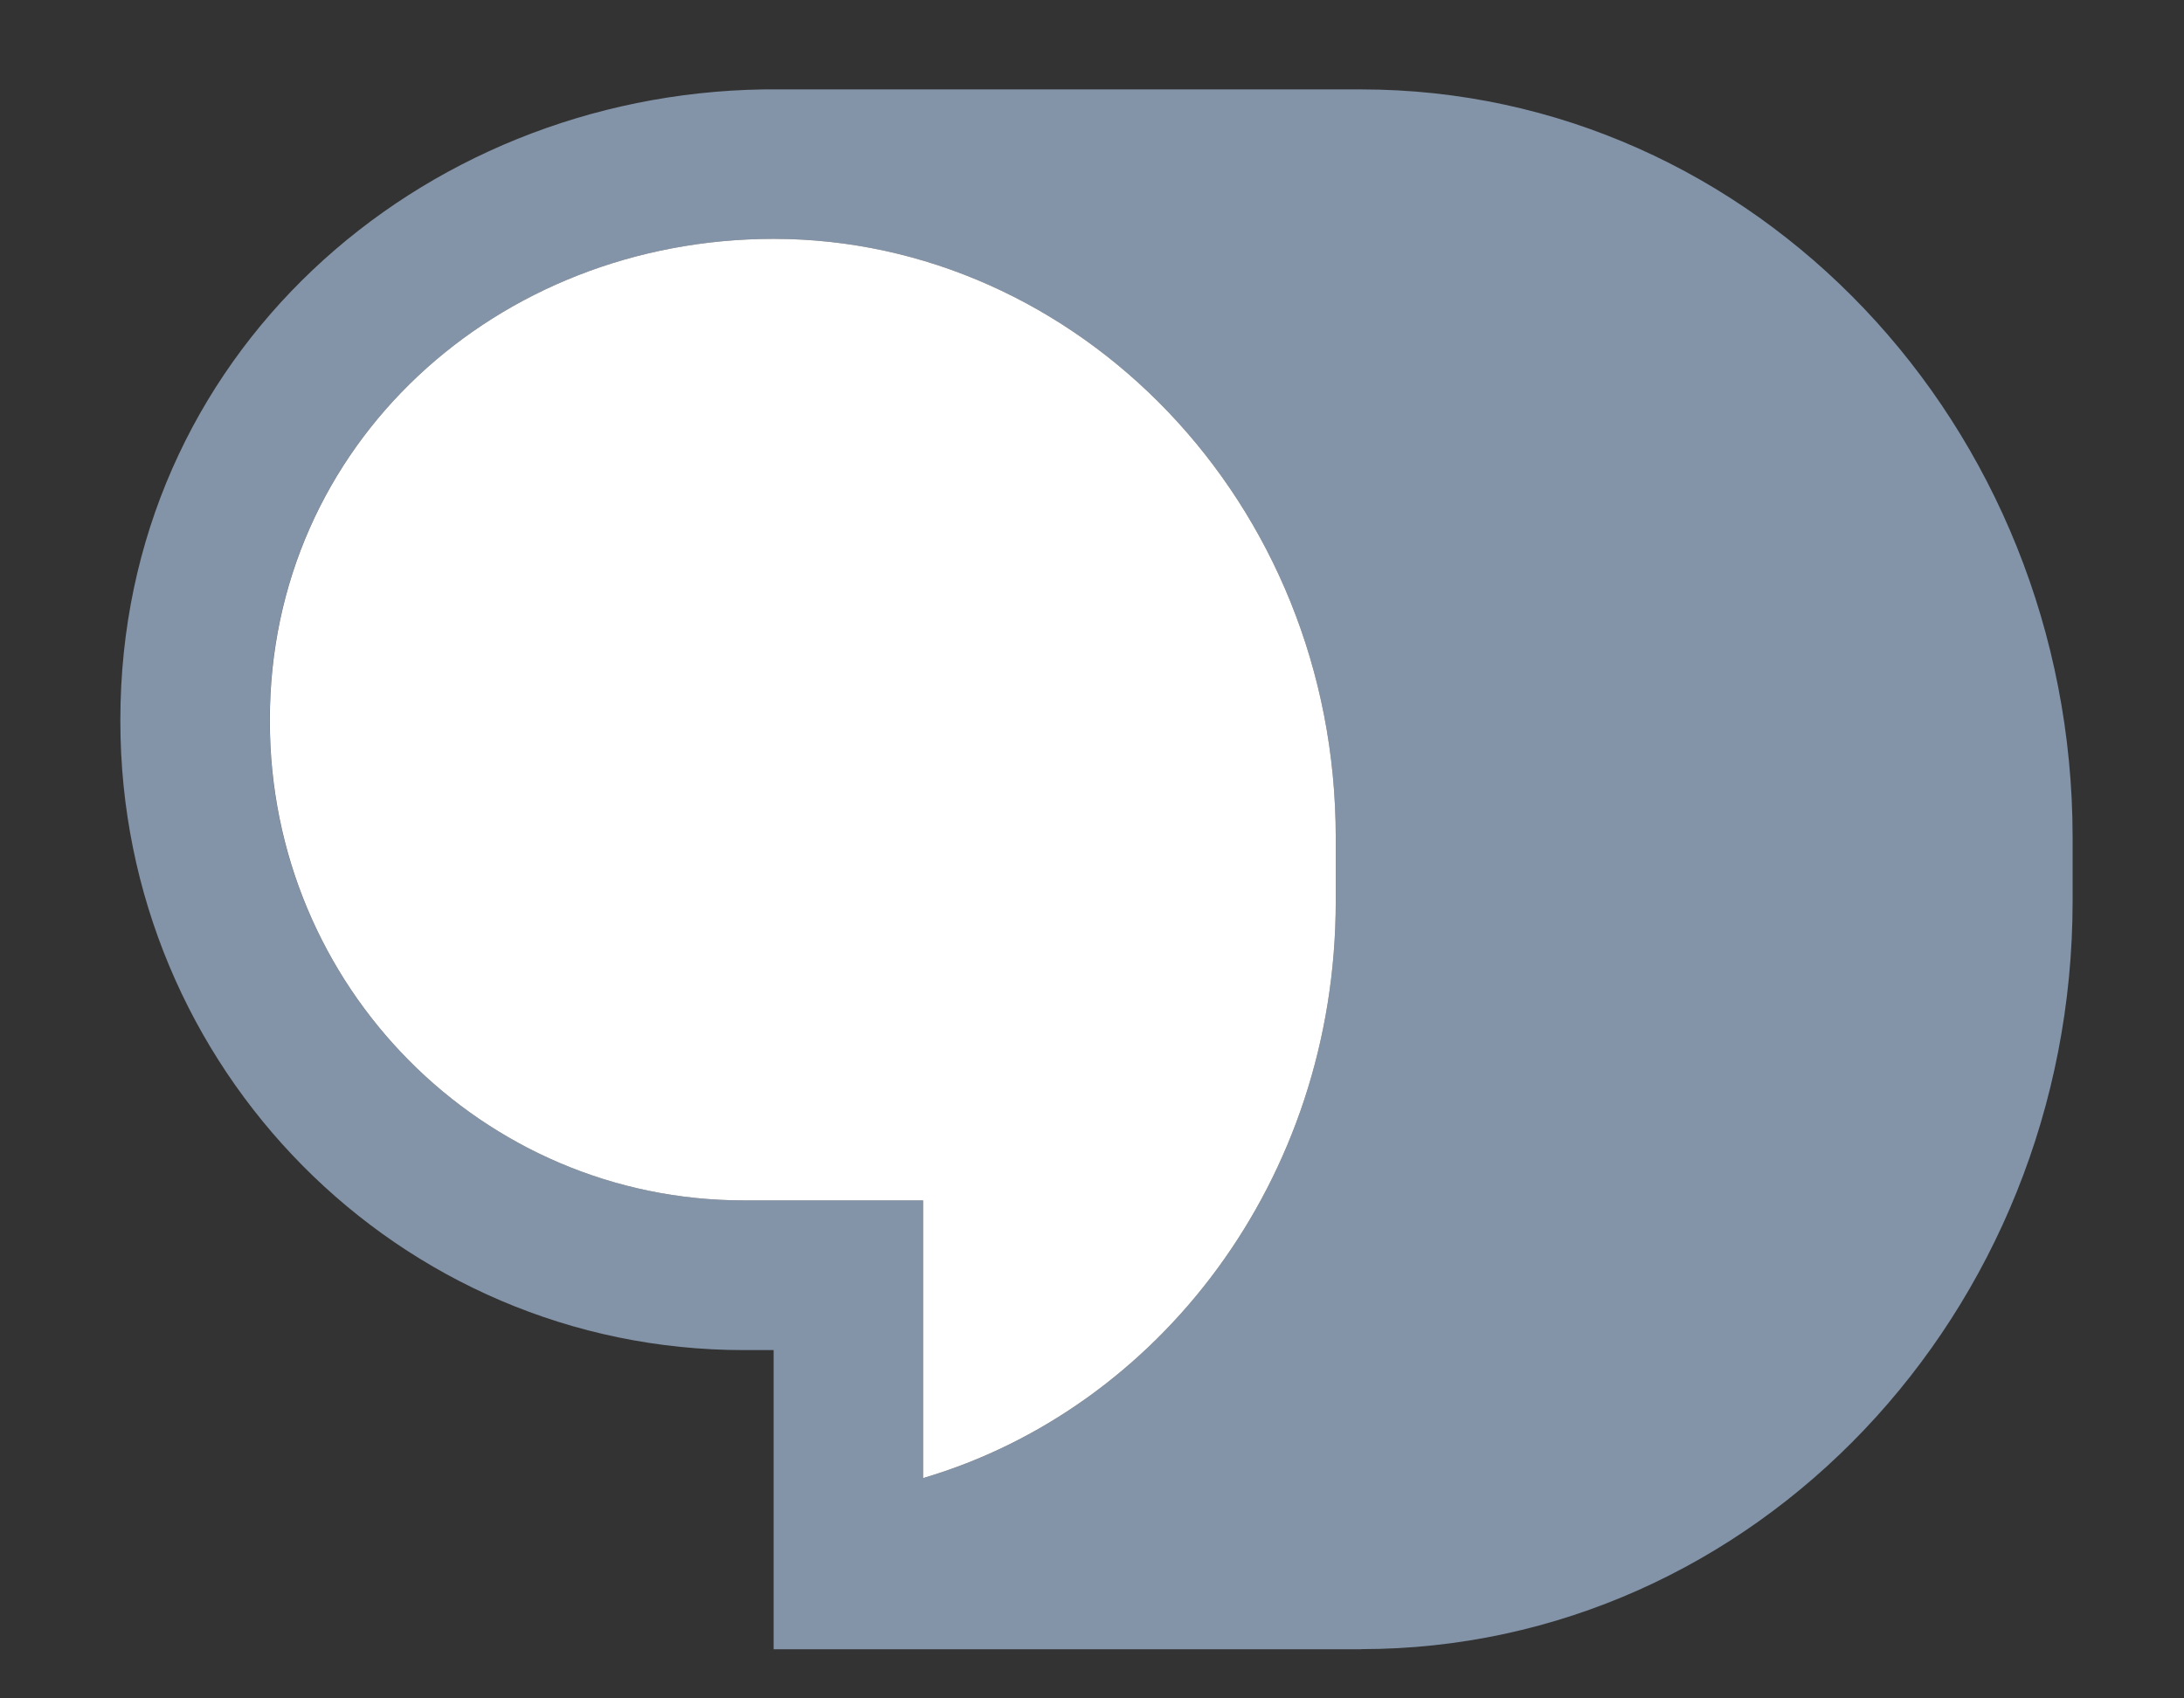
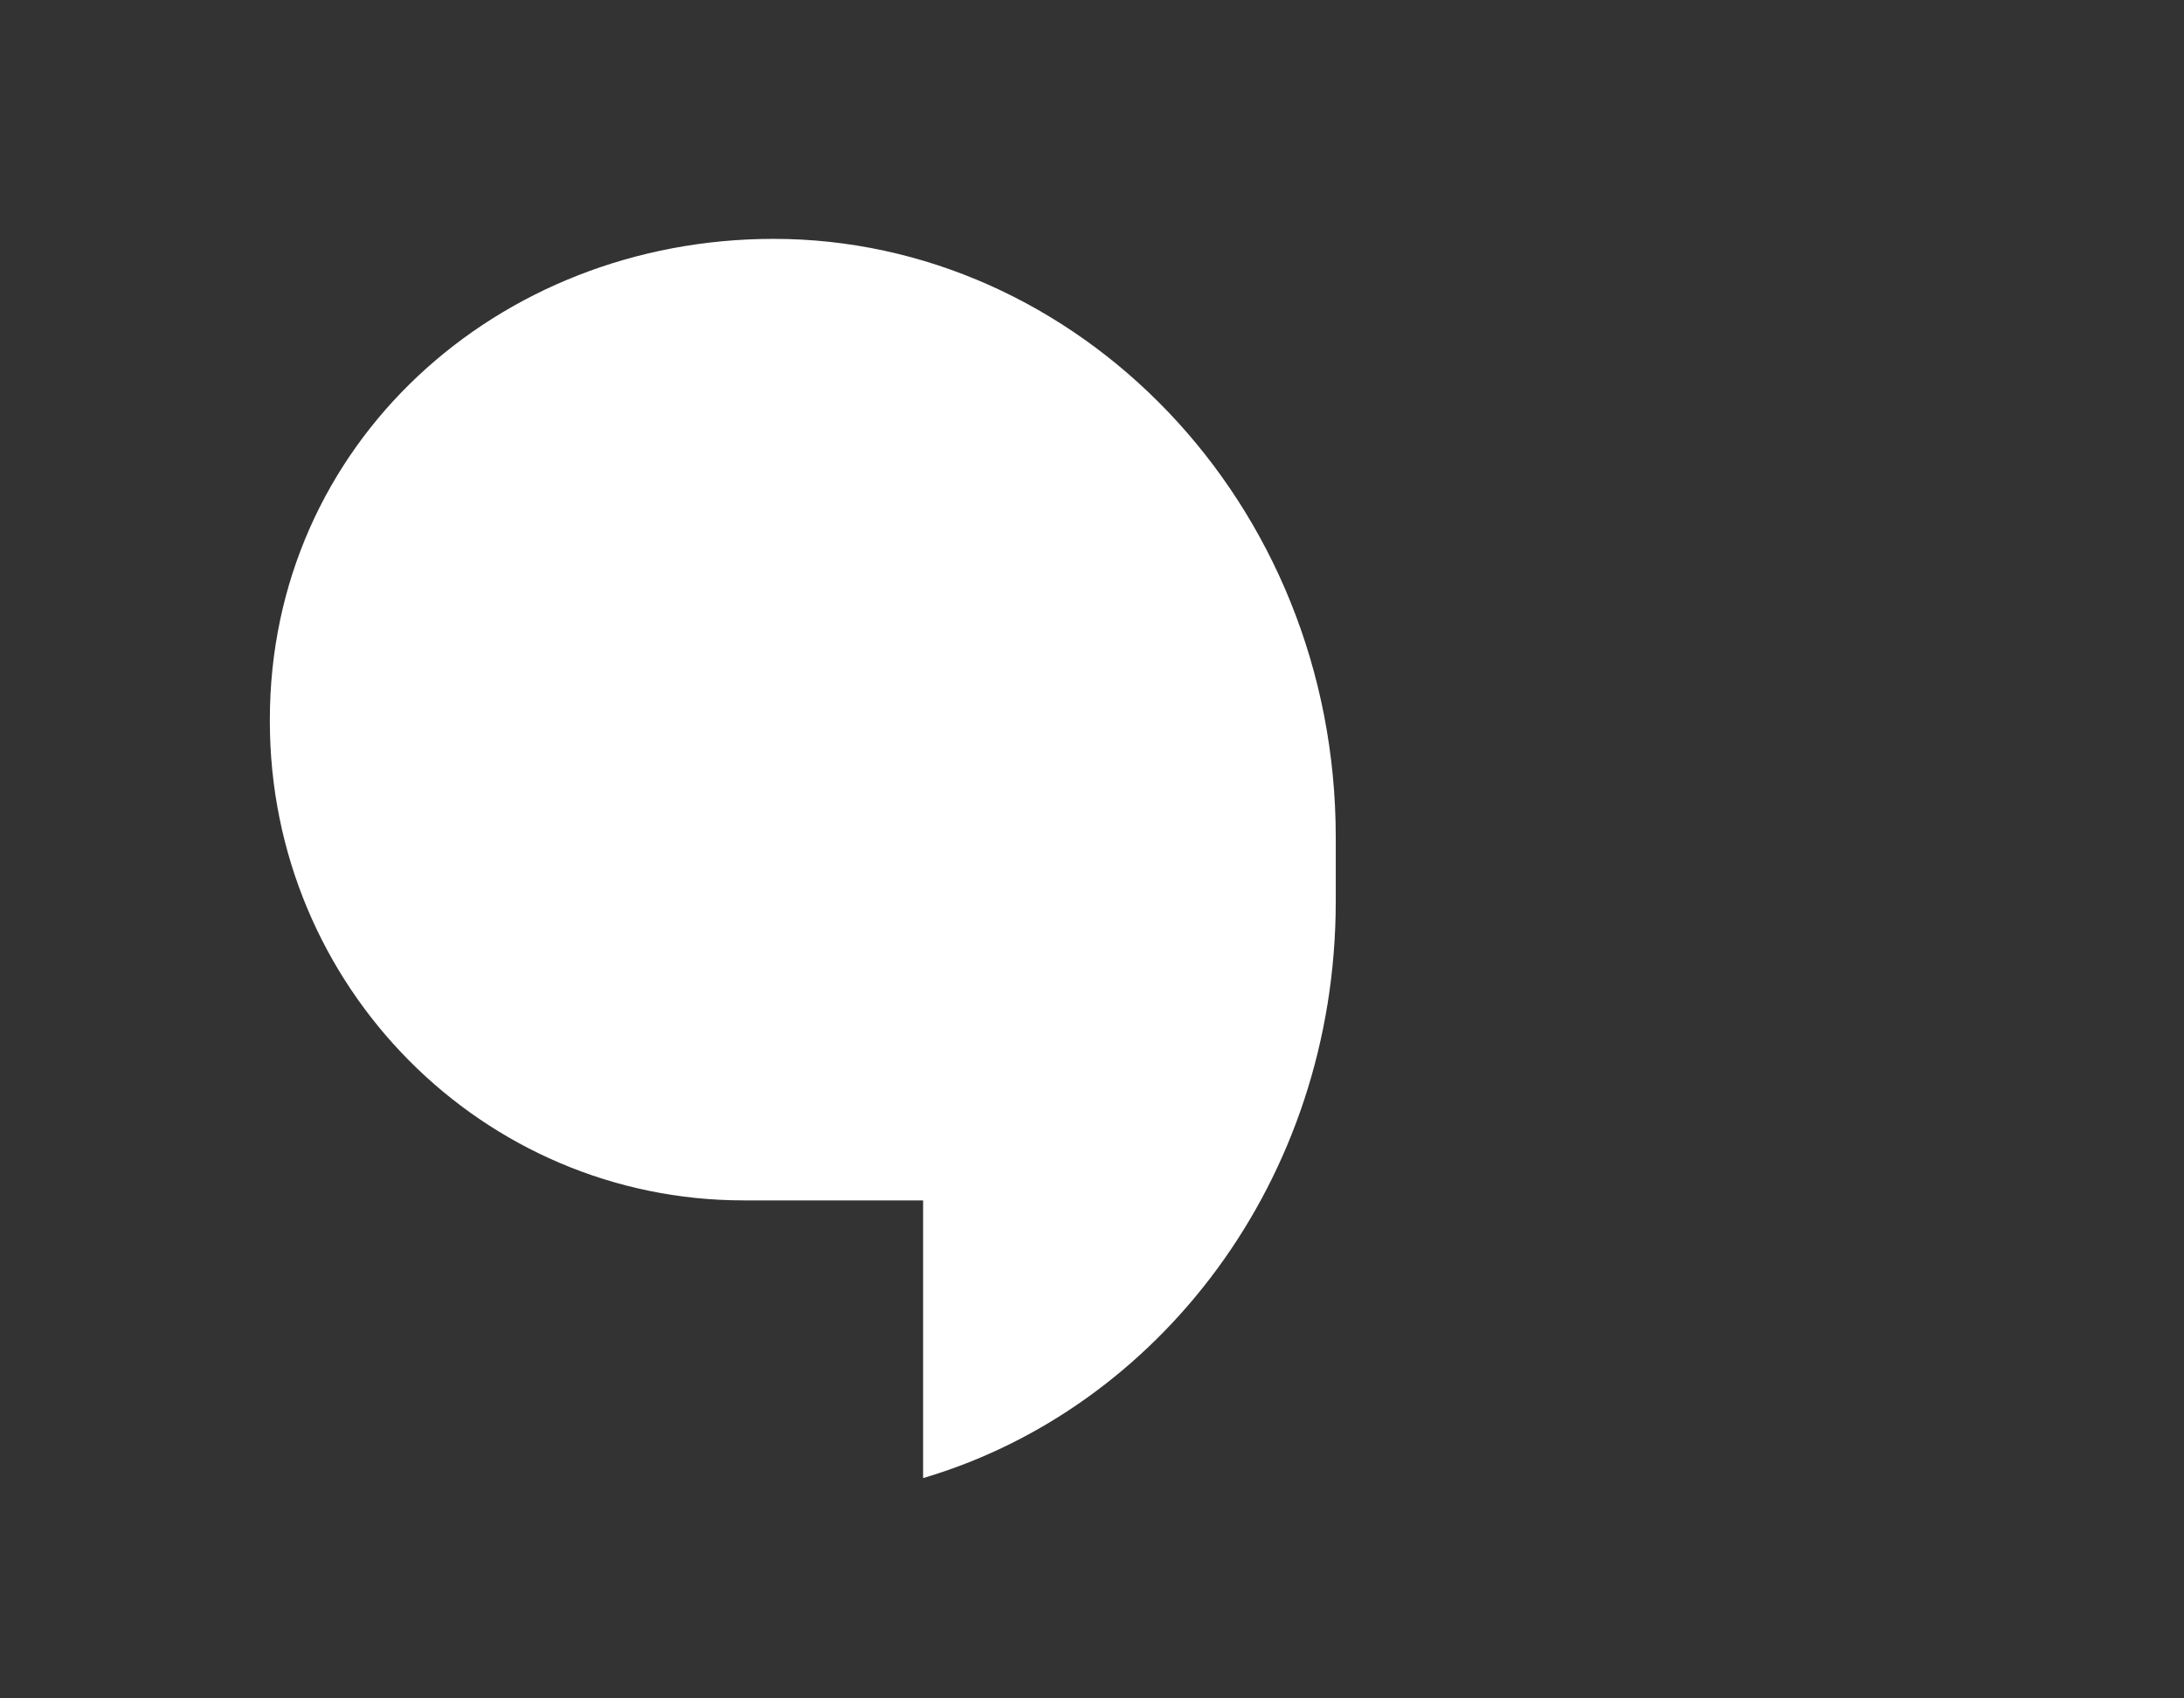
<svg xmlns="http://www.w3.org/2000/svg" fill="none" viewBox="0 0 18 14">
  <rect x="0" y="0" width="18" height="14" fill="#333333" stroke="none" />
-   <path fill="#8393A8" fill-rule="evenodd" d="M11.218 13.594c3.24 0 5.864-2.768 5.864-6.166v-.525c0-3.398-2.623-6.166-5.864-6.166H6.206h.086C3.449.78.992 2.934.992 5.933v.013c0 2.86 2.296 5.183 5.138 5.183h.246v2.466h4.842zm-3.61-1.41V9.895H6.13c-2.15 0-3.907-1.76-3.907-3.95v-.013c0-2.269 1.874-3.963 4.153-3.963 2.493 0 4.633 2.158 4.633 4.934v.525c0 2.307-1.468 4.186-3.4 4.756z" clip-rule="evenodd" />
  <path fill="#fff" d="M7.608 9.895v2.289c1.933-.57 3.401-2.449 3.401-4.756v-.525c0-2.776-2.14-4.934-4.633-4.934-2.28 0-4.152 1.694-4.152 3.963v.013c0 2.19 1.755 3.95 3.906 3.95h1.478z" />
</svg>